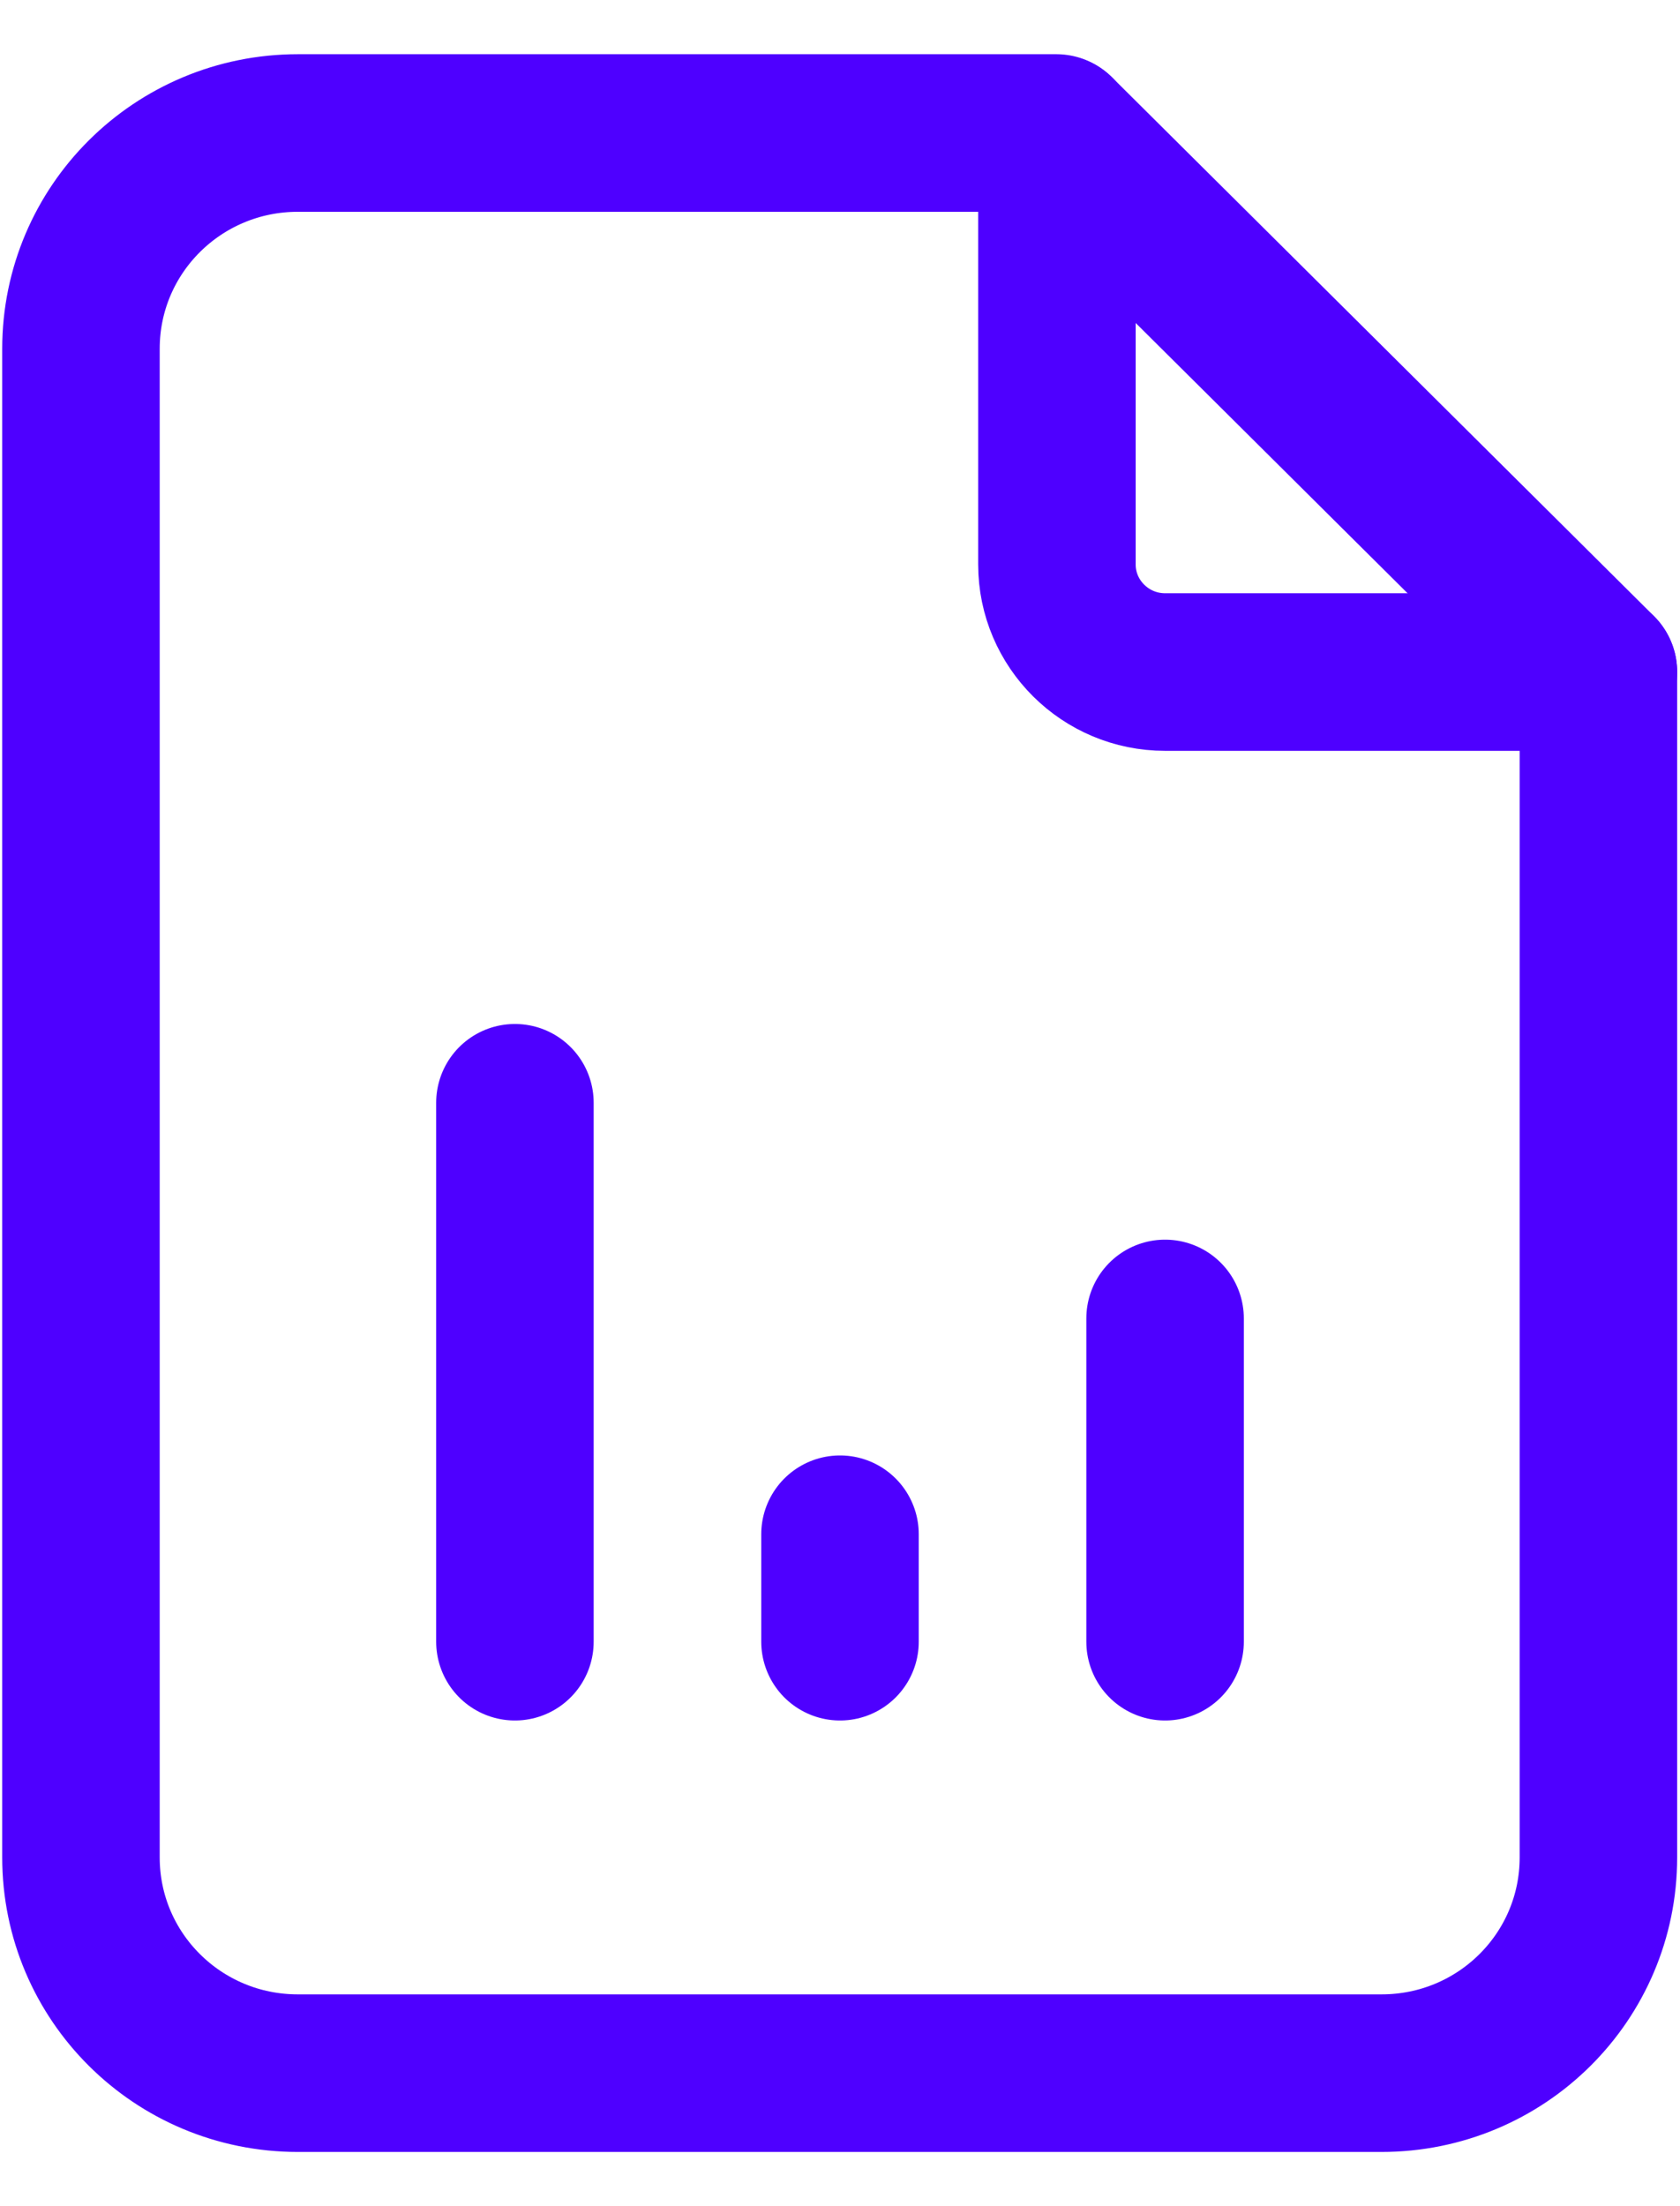
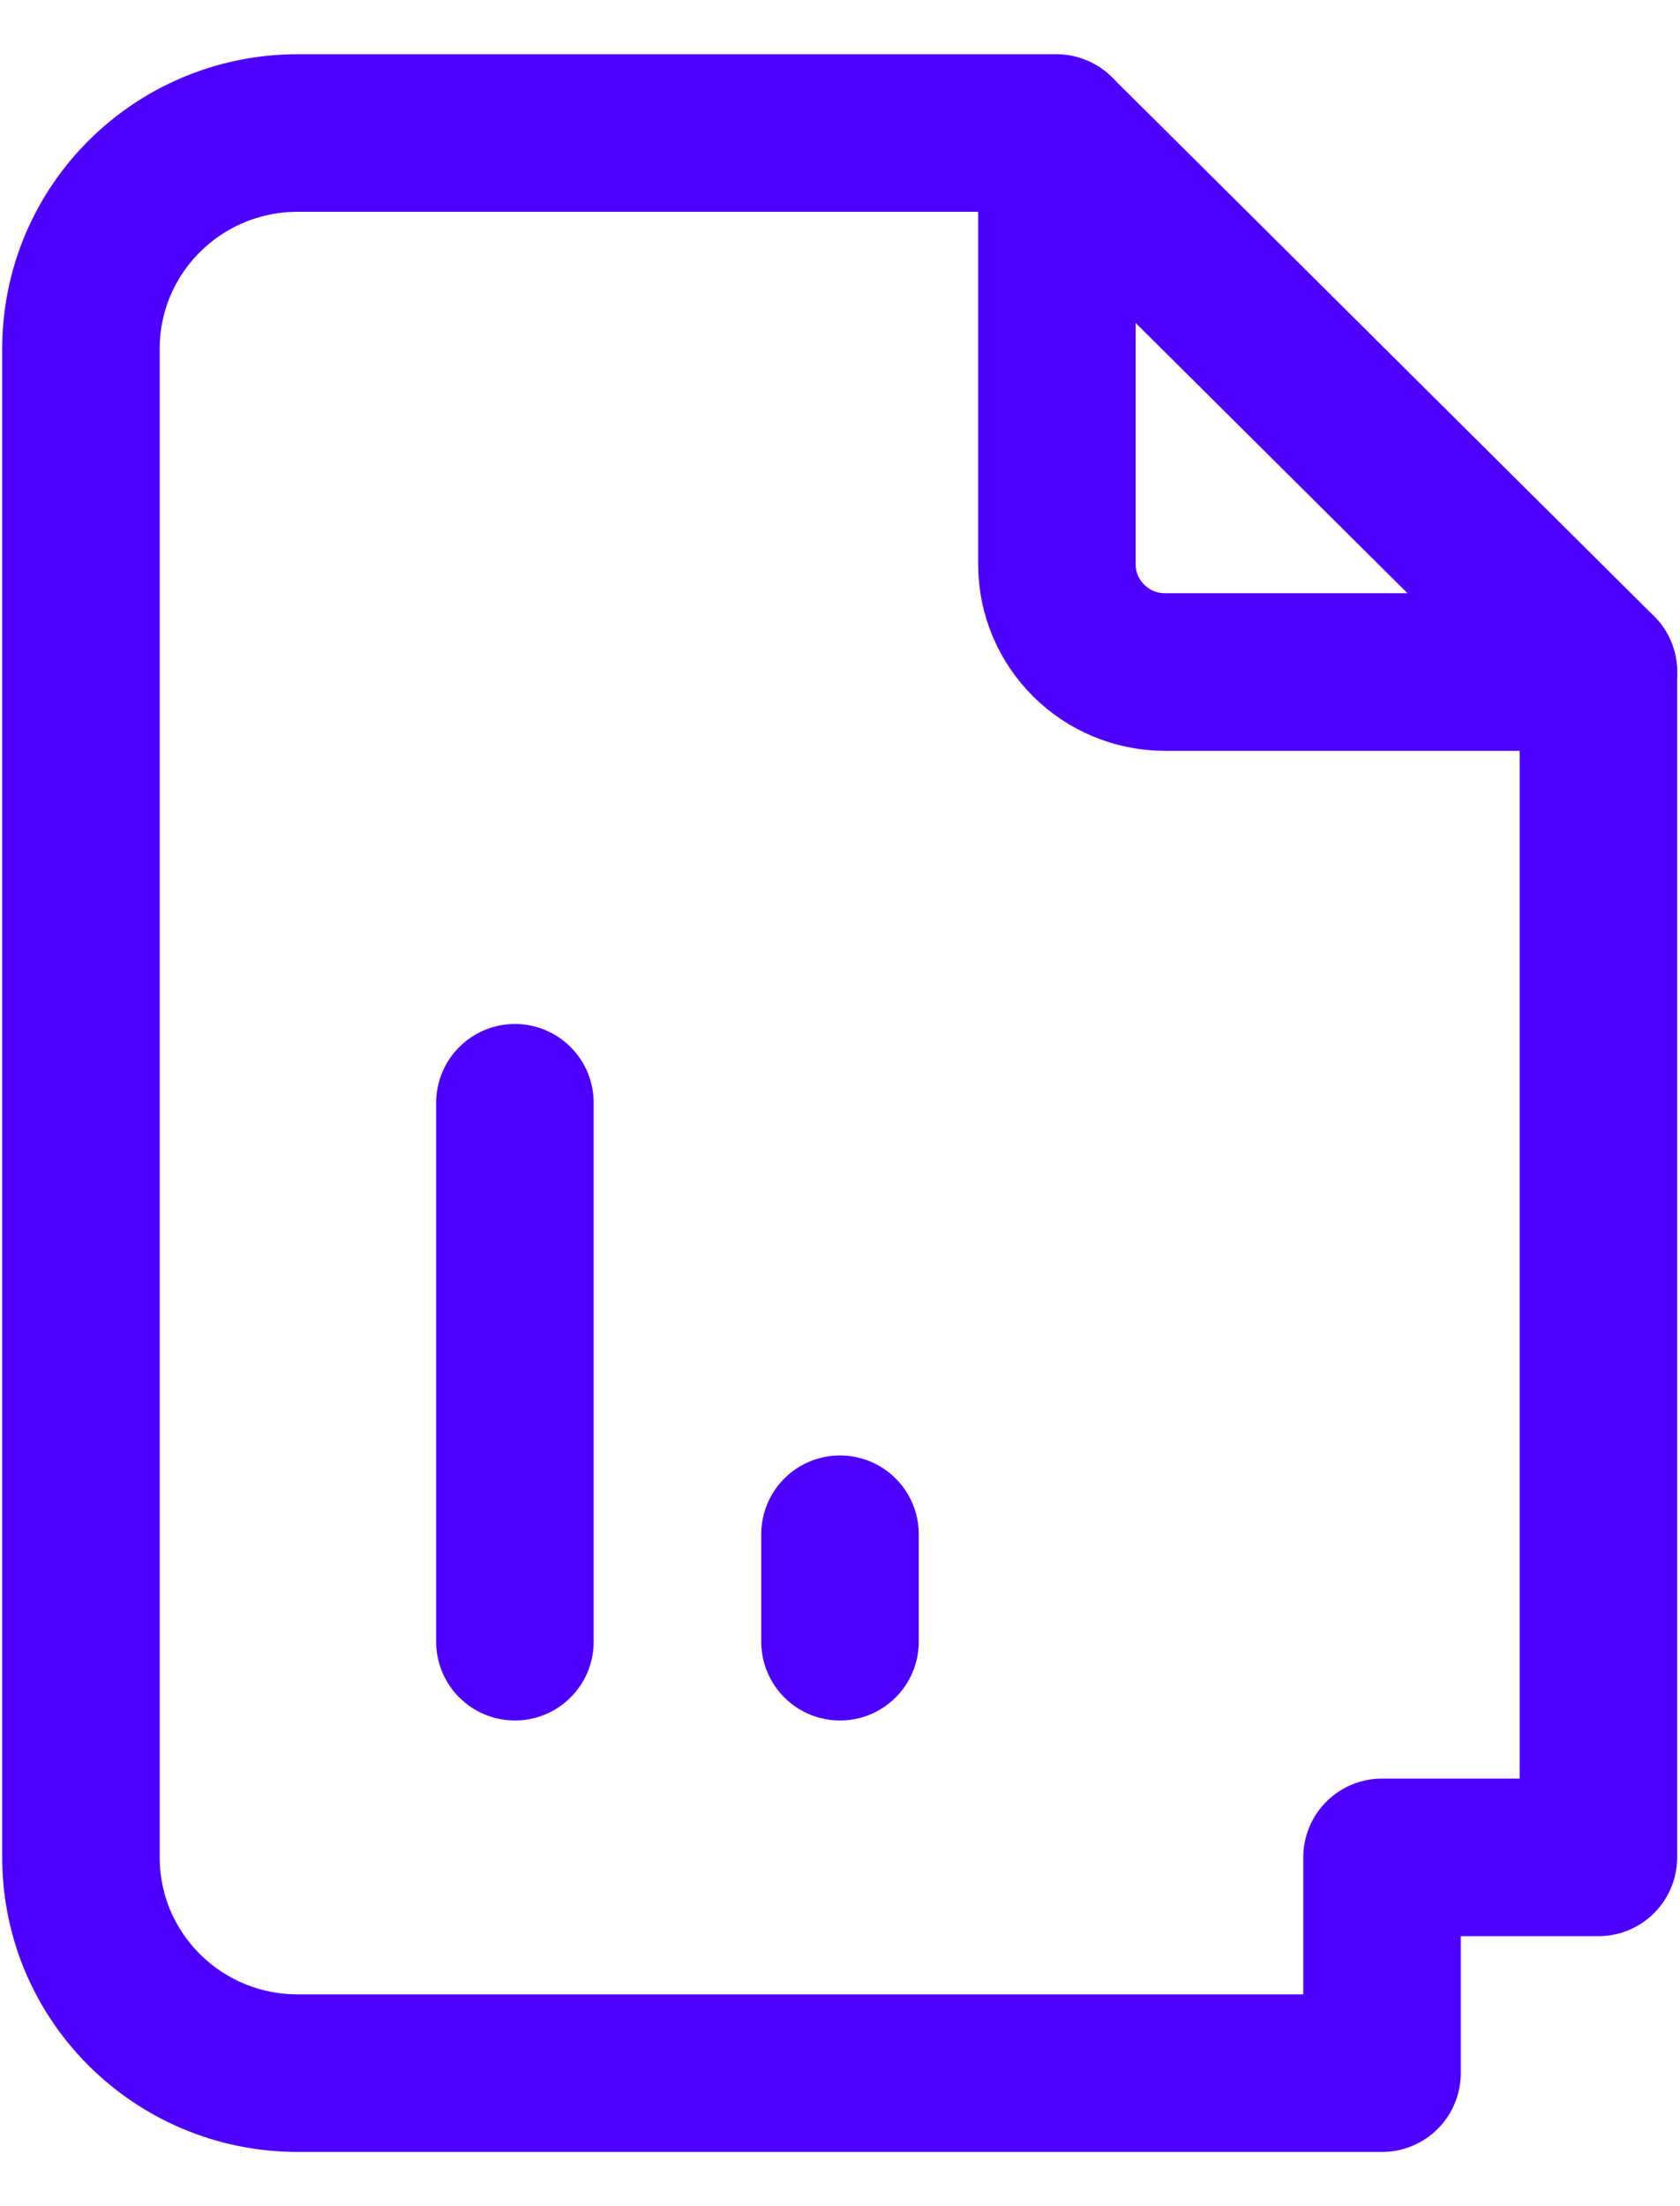
<svg xmlns="http://www.w3.org/2000/svg" width="16" height="21" viewBox="0 0 16 21" fill="none">
  <path d="M10.066 1.272V5.373C10.066 5.938 10.528 6.397 11.096 6.397H15.223" stroke="#4E00FF" stroke-width="1.5" stroke-linecap="round" stroke-linejoin="round" />
-   <path d="M13.162 19.734H2.837C1.695 19.734 0.771 18.816 0.771 17.68V3.32C0.771 2.184 1.695 1.266 2.837 1.266H10.06L15.223 6.396V17.68C15.223 18.816 14.3 19.734 13.157 19.734H13.162Z" stroke="#4E00FF" stroke-width="1.5" stroke-linecap="round" stroke-linejoin="round" />
+   <path d="M13.162 19.734H2.837C1.695 19.734 0.771 18.816 0.771 17.68V3.32C0.771 2.184 1.695 1.266 2.837 1.266H10.06L15.223 6.396V17.68H13.162Z" stroke="#4E00FF" stroke-width="1.5" stroke-linecap="round" stroke-linejoin="round" />
  <path d="M4.904 15.627V10.497" stroke="#4E00FF" stroke-width="1.5" stroke-linecap="round" stroke-linejoin="round" />
  <path d="M8 15.627V14.604" stroke="#4E00FF" stroke-width="1.5" stroke-linecap="round" stroke-linejoin="round" />
-   <path d="M11.096 15.627V12.55" stroke="#4E00FF" stroke-width="1.5" stroke-linecap="round" stroke-linejoin="round" />
</svg>